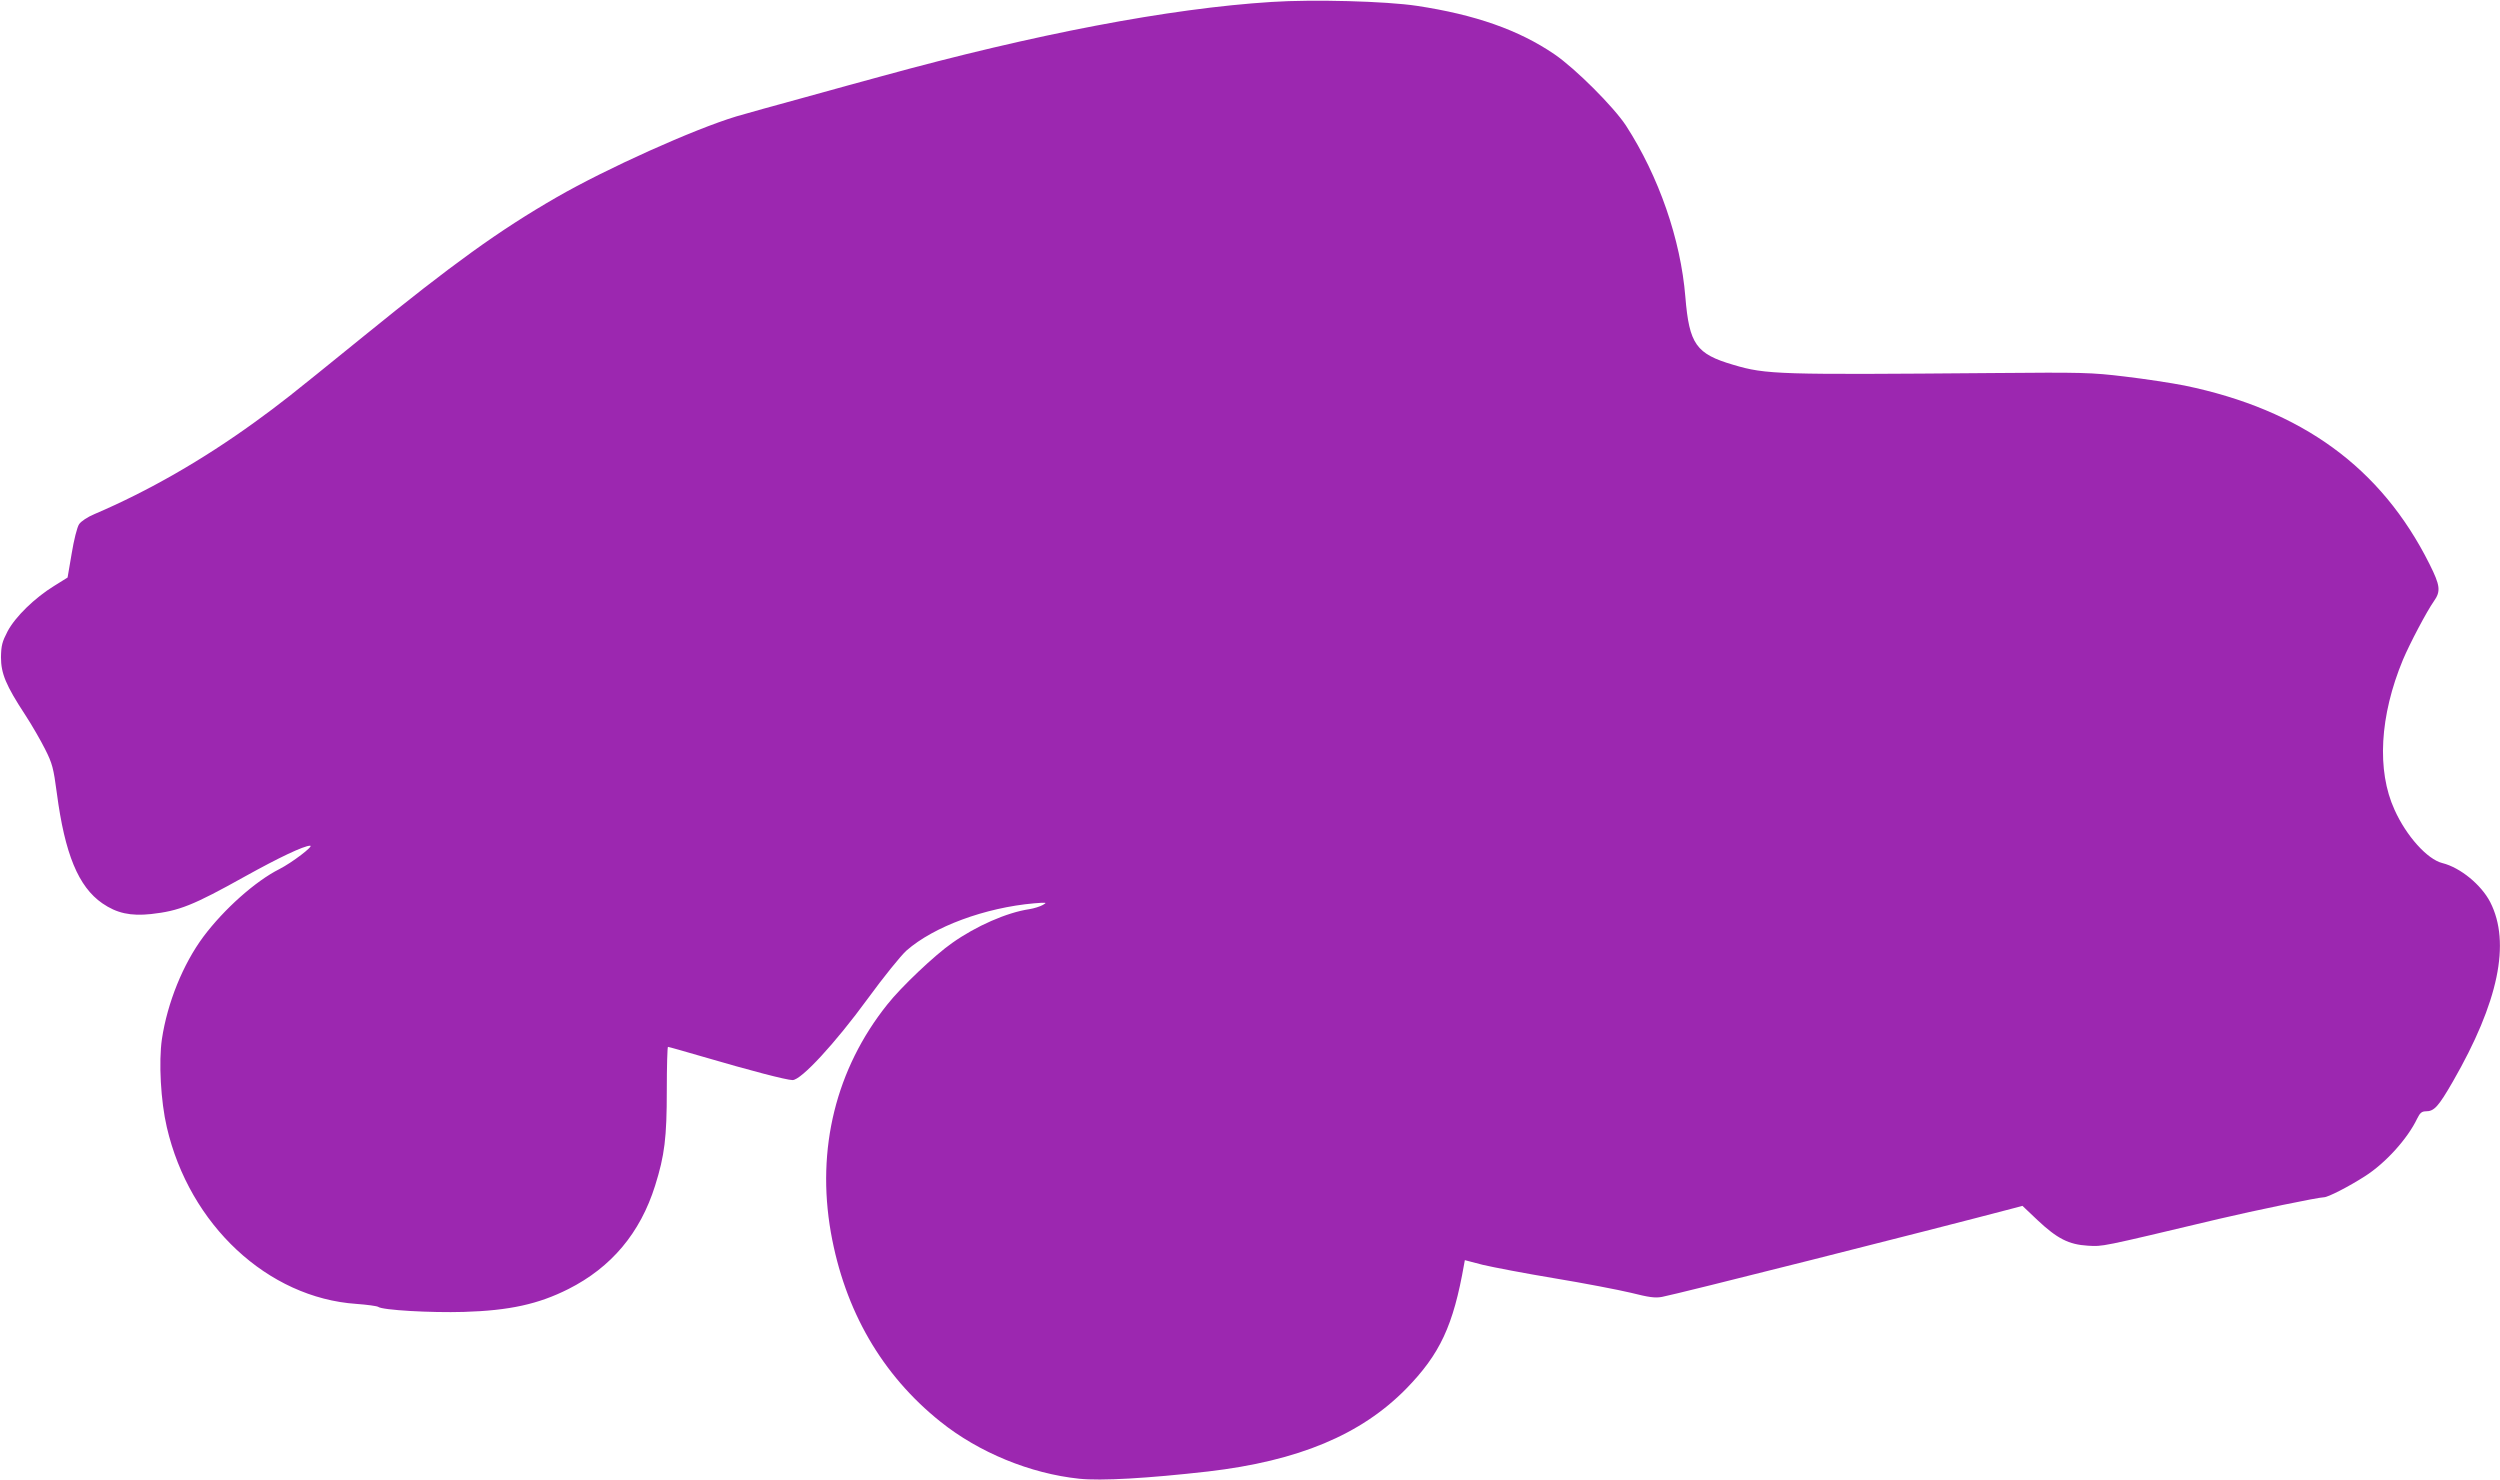
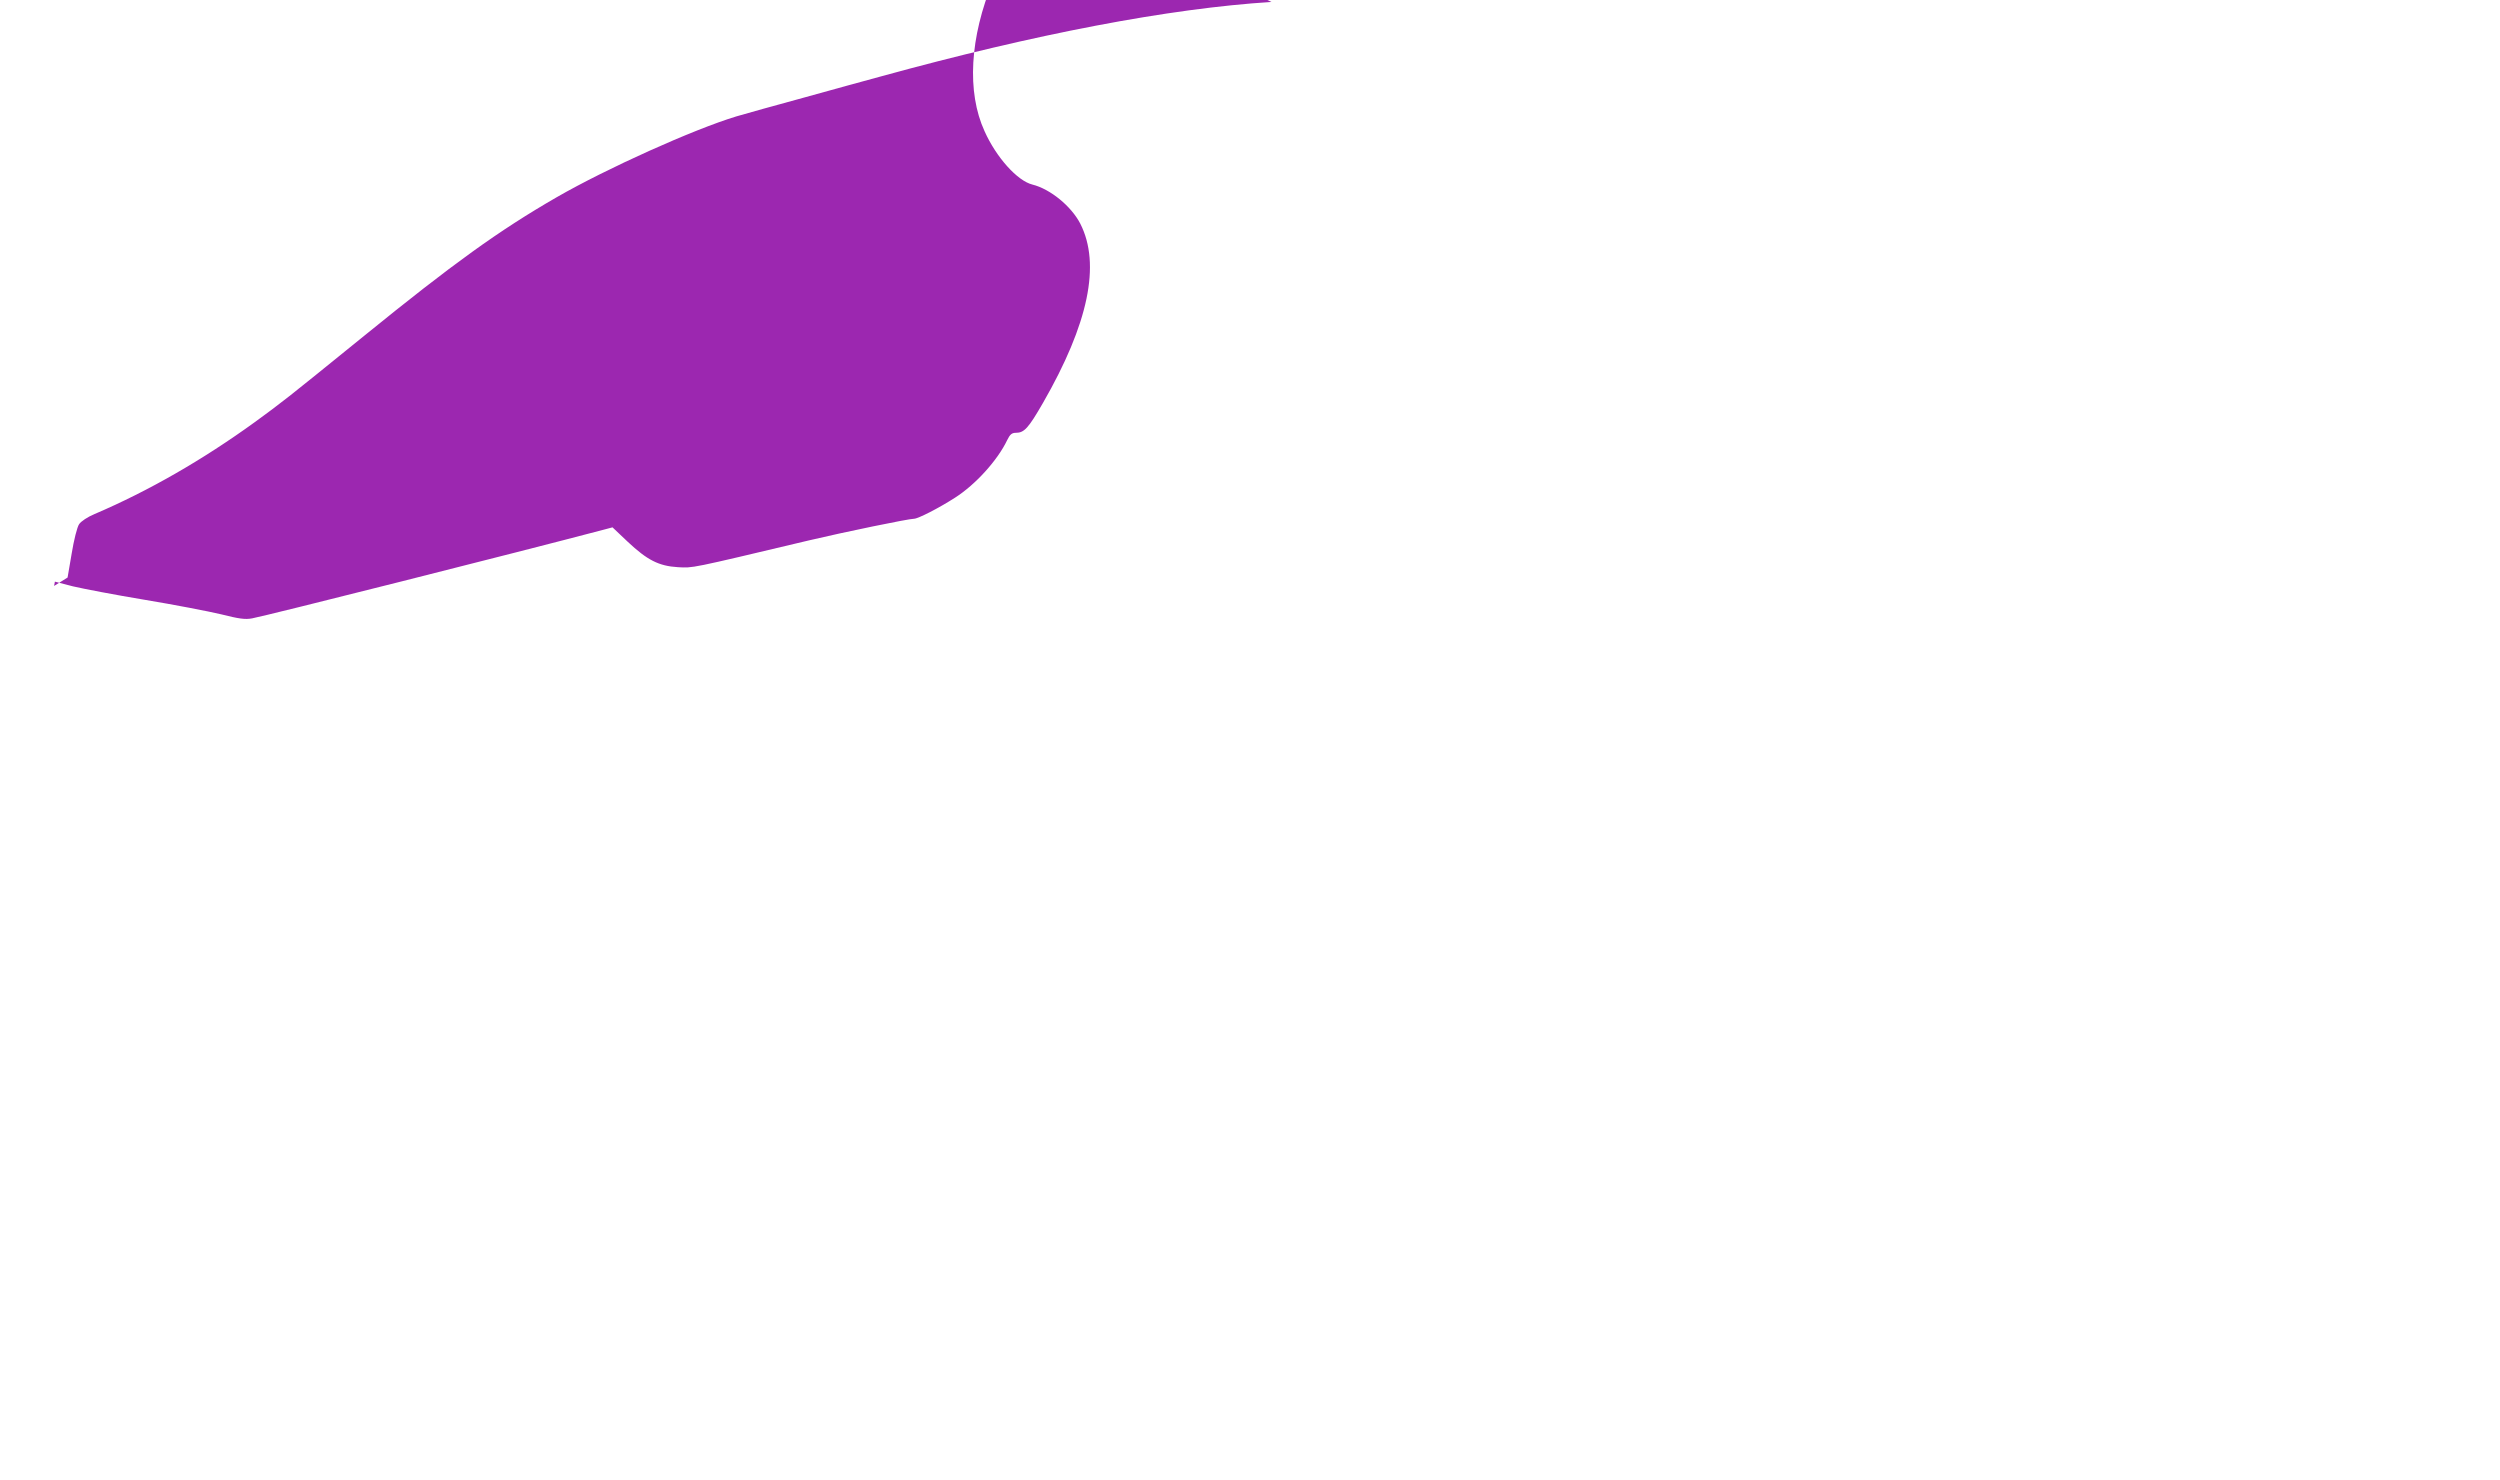
<svg xmlns="http://www.w3.org/2000/svg" version="1.0" width="1280pt" height="758pt" viewBox="0 0 1280 758" preserveAspectRatio="xMidYMid meet">
  <g transform="translate(0,758) scale(0.1,-0.1)" fill="#9c27b0" stroke="none">
-     <path d="M6510 7570 c-524 -33 -1213 -165 -1995 -380 -77 -21 -257 -70 -400 -110 -143 -39 -298 -82 -345 -96 -218 -66 -663 -266 -920 -414 -295 -170 -532 -341 -985 -709 -418 -339 -418 -338 -560 -442 -268 -194 -545 -353 -821 -471 -36 -15 -69 -37 -79 -52 -10 -14 -27 -82 -38 -150 l-21 -123 -69 -43 c-99 -61 -198 -157 -238 -232 -28 -54 -33 -73 -34 -133 0 -83 25 -144 124 -295 34 -52 80 -132 102 -176 37 -73 43 -97 60 -225 41 -311 110 -479 233 -564 74 -51 145 -66 249 -55 144 16 215 44 482 193 173 96 301 157 333 157 21 0 -93 -87 -158 -120 -123 -62 -283 -205 -388 -345 -105 -141 -185 -339 -213 -525 -17 -118 -6 -318 25 -451 116 -501 517 -874 971 -905 55 -4 105 -11 111 -15 21 -17 270 -31 439 -26 234 7 382 40 535 117 220 111 368 287 444 529 49 156 60 246 60 489 0 122 3 222 6 222 4 0 85 -23 181 -51 239 -70 426 -119 457 -119 44 0 217 187 385 417 81 111 170 221 198 246 140 123 403 220 654 242 64 5 68 5 45 -8 -14 -8 -45 -18 -70 -22 -115 -17 -272 -86 -395 -173 -89 -62 -262 -226 -332 -315 -263 -329 -364 -739 -289 -1167 71 -400 261 -729 561 -969 197 -158 461 -266 710 -292 112 -12 352 2 660 37 463 54 783 188 1014 423 174 178 242 324 297 637 l4 22 92 -24 c51 -12 217 -44 368 -69 151 -25 327 -59 390 -74 92 -23 124 -28 160 -21 72 13 1368 340 1800 454 l45 12 77 -73 c101 -95 160 -125 258 -131 79 -4 52 -10 670 137 182 43 511 111 539 111 20 0 126 54 210 108 105 67 218 192 267 295 14 29 24 37 44 37 43 0 64 23 139 153 233 405 297 710 191 918 -46 89 -153 177 -245 200 -77 19 -185 139 -245 273 -92 201 -76 481 43 768 36 85 121 246 158 299 37 52 33 81 -22 191 -247 494 -654 790 -1254 914 -66 13 -203 34 -305 46 -173 21 -218 22 -675 18 -1102 -9 -1162 -8 -1330 42 -191 56 -226 105 -246 348 -24 295 -136 617 -304 877 -64 97 -259 292 -366 365 -183 125 -407 203 -704 248 -159 24 -532 34 -745 20z" />
+     <path d="M6510 7570 c-524 -33 -1213 -165 -1995 -380 -77 -21 -257 -70 -400 -110 -143 -39 -298 -82 -345 -96 -218 -66 -663 -266 -920 -414 -295 -170 -532 -341 -985 -709 -418 -339 -418 -338 -560 -442 -268 -194 -545 -353 -821 -471 -36 -15 -69 -37 -79 -52 -10 -14 -27 -82 -38 -150 l-21 -123 -69 -43 l4 22 92 -24 c51 -12 217 -44 368 -69 151 -25 327 -59 390 -74 92 -23 124 -28 160 -21 72 13 1368 340 1800 454 l45 12 77 -73 c101 -95 160 -125 258 -131 79 -4 52 -10 670 137 182 43 511 111 539 111 20 0 126 54 210 108 105 67 218 192 267 295 14 29 24 37 44 37 43 0 64 23 139 153 233 405 297 710 191 918 -46 89 -153 177 -245 200 -77 19 -185 139 -245 273 -92 201 -76 481 43 768 36 85 121 246 158 299 37 52 33 81 -22 191 -247 494 -654 790 -1254 914 -66 13 -203 34 -305 46 -173 21 -218 22 -675 18 -1102 -9 -1162 -8 -1330 42 -191 56 -226 105 -246 348 -24 295 -136 617 -304 877 -64 97 -259 292 -366 365 -183 125 -407 203 -704 248 -159 24 -532 34 -745 20z" />
  </g>
</svg>